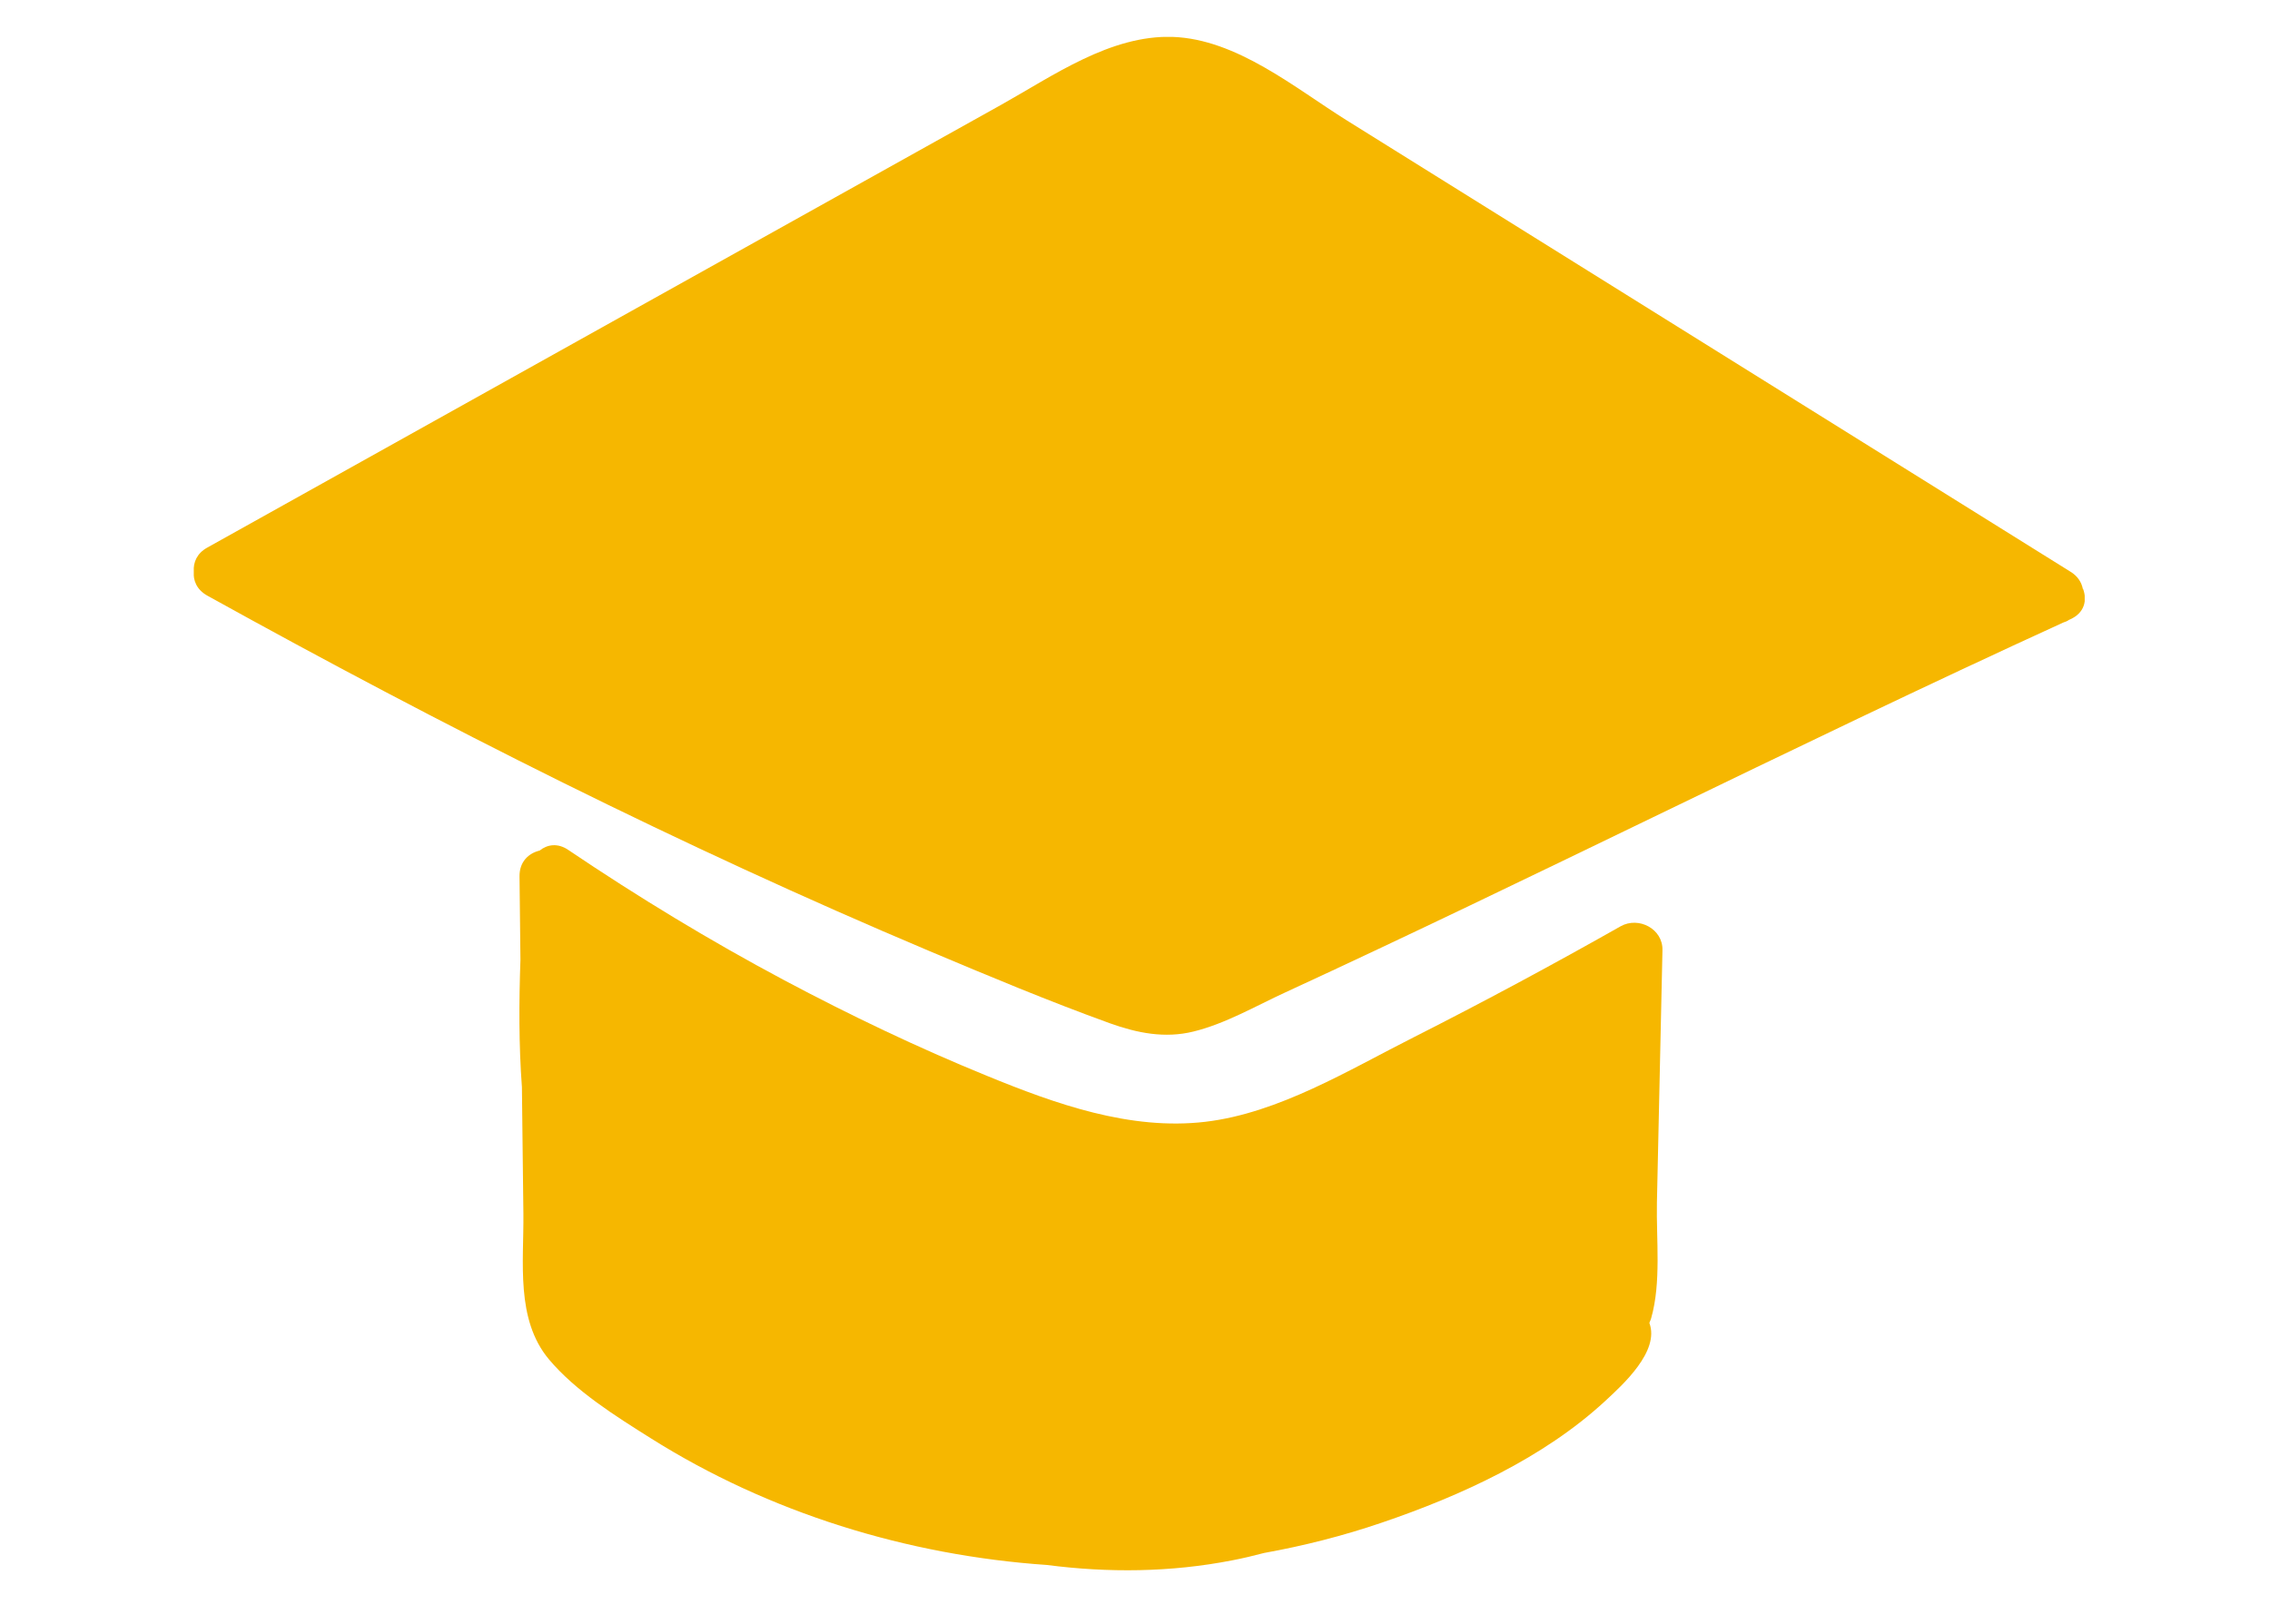
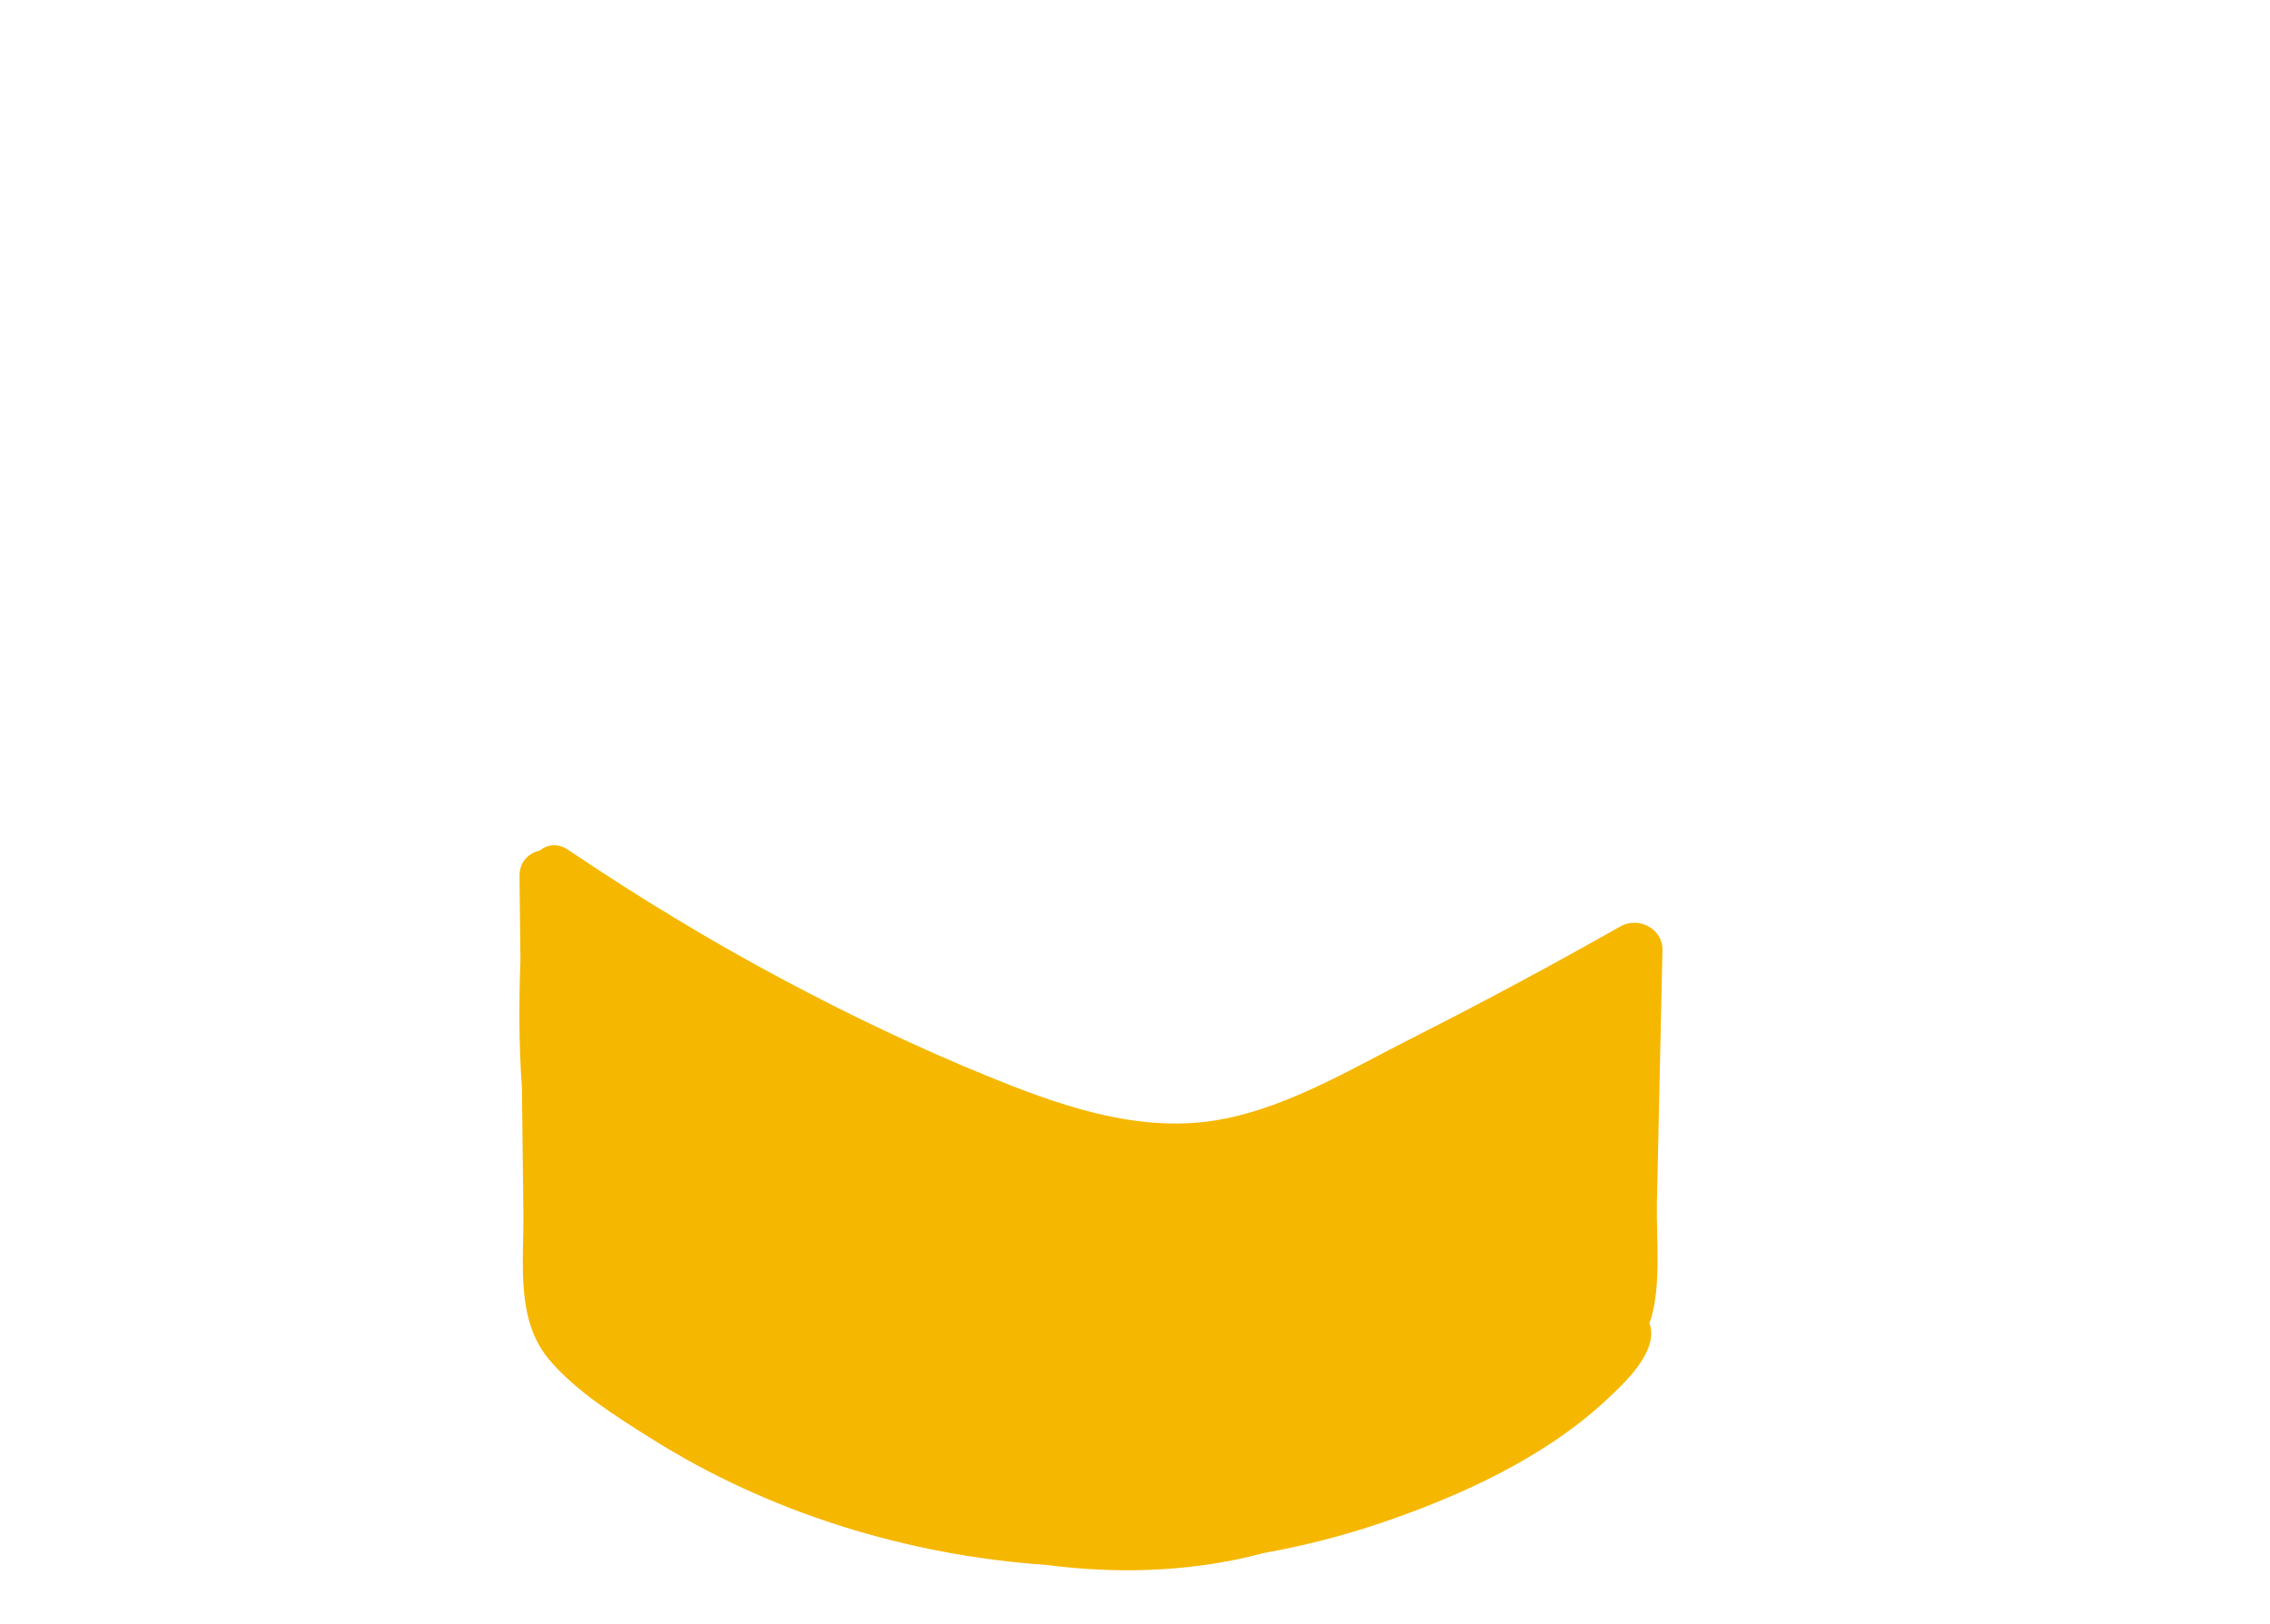
<svg xmlns="http://www.w3.org/2000/svg" width="123" height="88" viewBox="0 0 123 88" fill="none">
  <g clip-path="url(#clip0_9511_4479)">
-     <path d="M112.859 31.92C112.789 31.56 112.579 31.22 112.179 30.98L72.999 6.54C70.179 4.78 67.019 2.12 63.539 2C60.169 1.89 57.059 4.11 54.249 5.68C47.589 9.4 40.919 13.12 34.259 16.83C26.579 21.11 18.909 25.4 11.229 29.68C10.669 29.99 10.469 30.48 10.499 30.97C10.459 31.46 10.659 31.96 11.229 32.28C23.929 39.32 36.919 45.87 50.299 51.52C53.549 52.89 56.819 54.26 60.139 55.46C61.619 55.99 63.109 56.29 64.659 55.91C66.389 55.49 68.049 54.52 69.659 53.78C76.339 50.7 82.959 47.49 89.579 44.29C96.959 40.72 104.339 37.15 111.799 33.74C111.909 33.71 112.019 33.66 112.119 33.59C112.139 33.59 112.159 33.57 112.189 33.56C112.959 33.21 113.099 32.52 112.869 31.91L112.859 31.92Z" fill="#F6B700" />
    <path d="M90.08 51.5C90.11 50.34 88.79 49.66 87.82 50.2C84.13 52.29 80.39 54.3 76.6 56.22C73.09 57.99 69.29 60.33 65.31 60.8C61.23 61.28 57.19 59.83 53.48 58.31C49.73 56.78 46.07 55.03 42.5 53.13C38.48 50.99 34.58 48.62 30.8 46.07C30.22 45.67 29.65 45.77 29.24 46.1C28.65 46.24 28.14 46.7 28.15 47.5L28.2 52.02C28.12 54.32 28.11 56.63 28.28 58.92C28.31 61.2 28.33 63.48 28.36 65.77C28.39 68.4 27.93 71.5 29.74 73.67C31.19 75.4 33.37 76.76 35.26 77.95C41.67 81.99 49.16 84.3 56.73 84.82C60.05 85.25 63.43 85.22 66.76 84.57C67.34 84.46 67.92 84.32 68.49 84.17C70.65 83.78 72.78 83.24 74.86 82.53C79.13 81.08 83.64 79.02 86.98 75.93C87.92 75.06 89.95 73.23 89.37 71.7C89.4 71.61 89.45 71.53 89.47 71.44C90.02 69.51 89.74 67.17 89.78 65.18C89.88 60.63 89.98 56.07 90.08 51.52V51.5Z" fill="#F6B700" />
  </g>
  <defs>
    <clipPath id="clip0_9511_4479">
      <rect width="102.46" height="83.09" fill="white" transform="translate(10.5 2)" />
    </clipPath>
  </defs>
</svg>